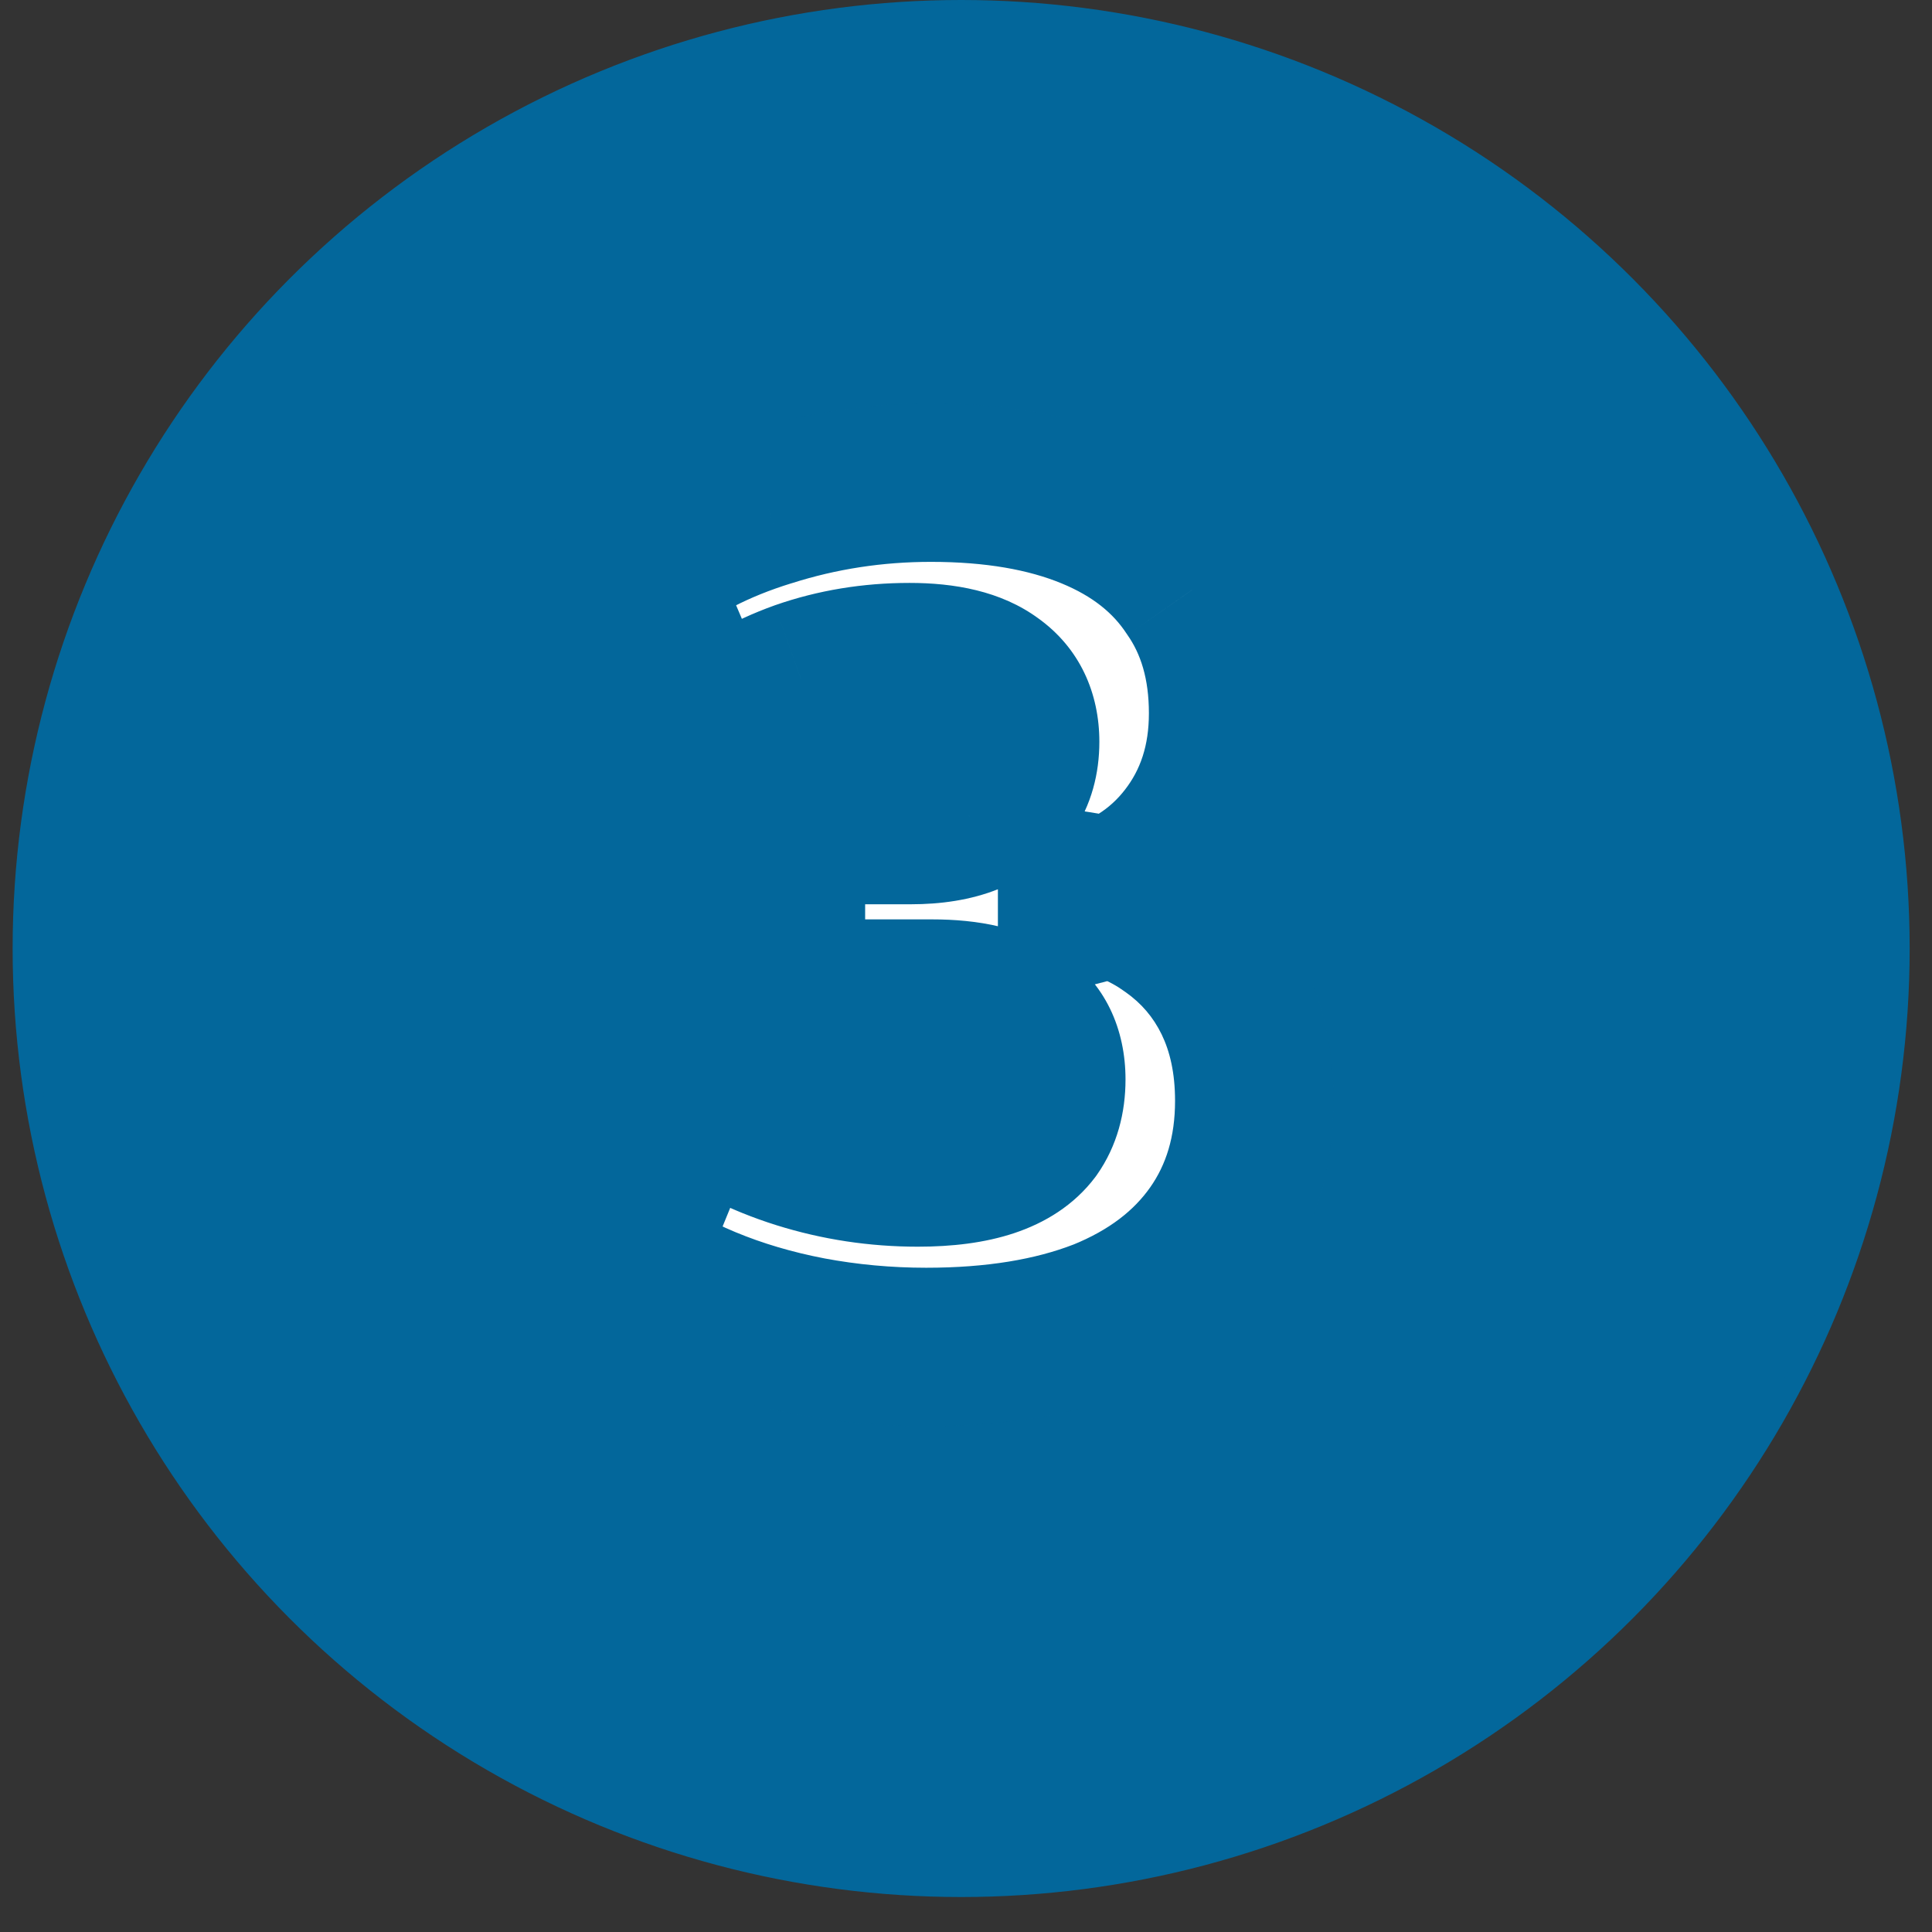
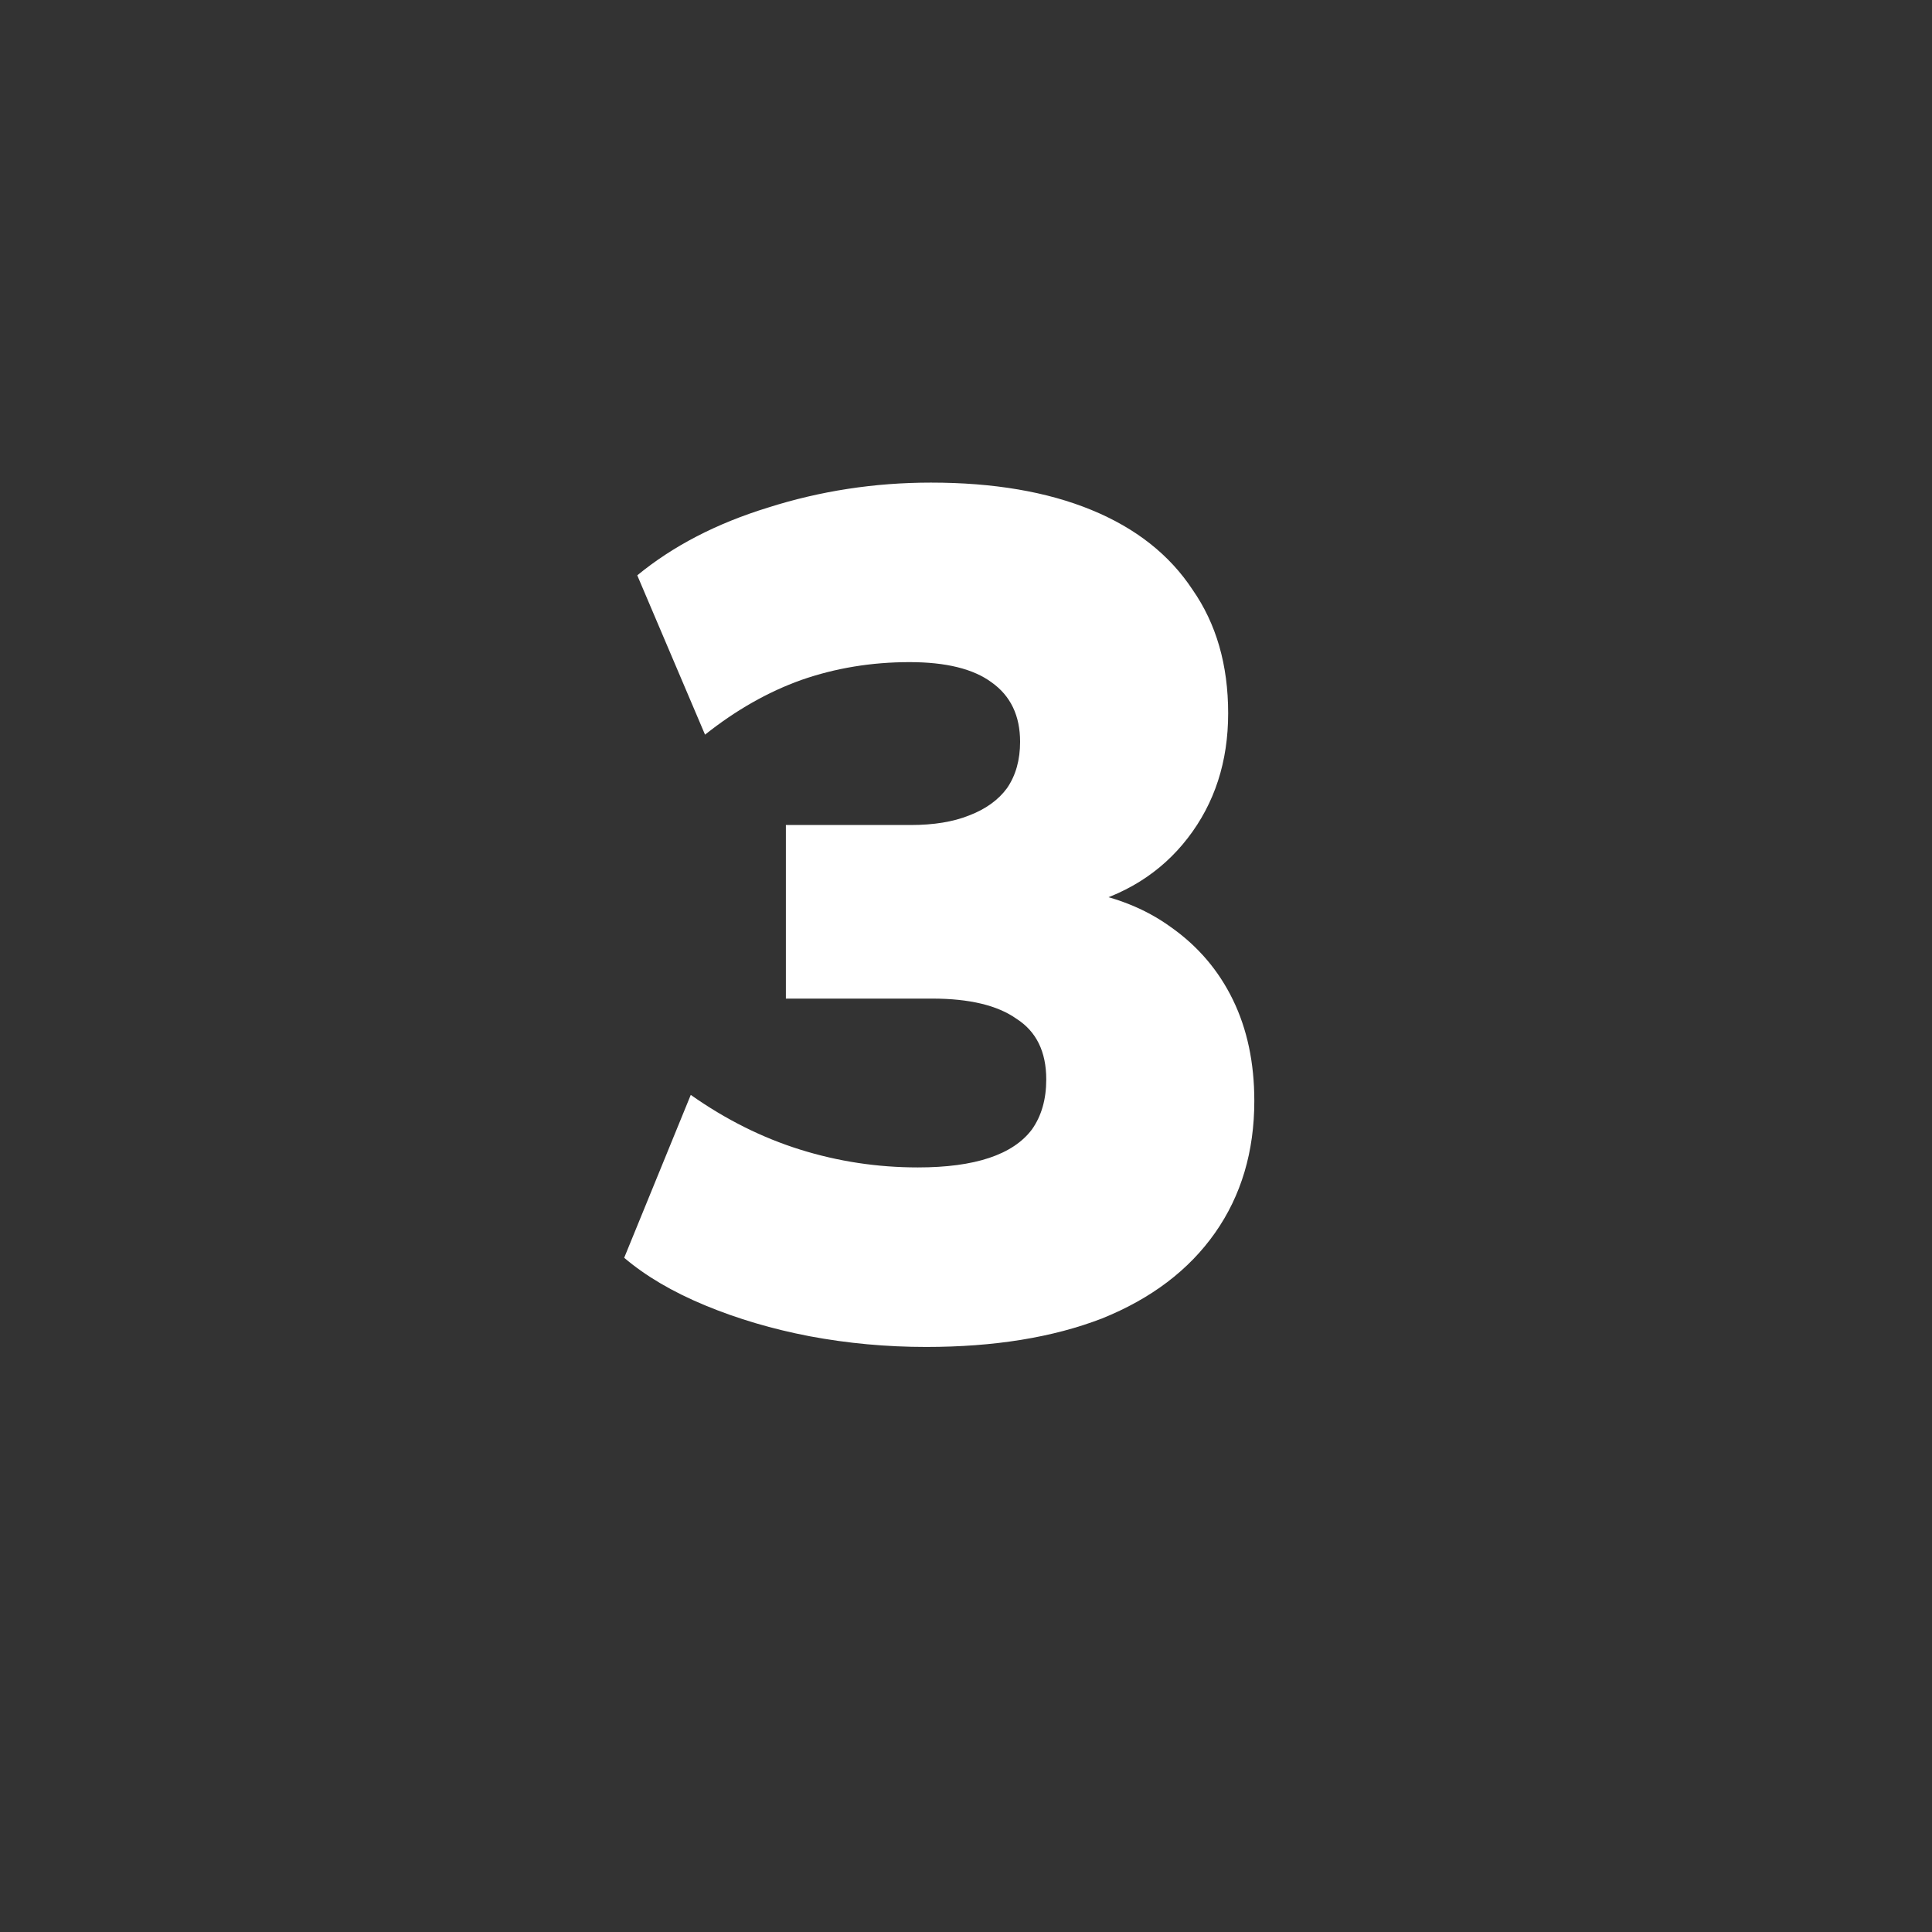
<svg xmlns="http://www.w3.org/2000/svg" width="39" height="39" viewBox="0 0 39 39" fill="none">
  <rect x="0" y="0" width="39" height="39" fill="#333333" stroke="none" />
-   <circle cx="19.402" cy="19.147" r="18.95" fill="#03679B" stroke="#03679B" stroke-width="0.394" />
  <mask id="path-2-outside-1_398_888" maskUnits="userSpaceOnUse" x="10" y="7.926" width="17" height="21" fill="black">
-     <rect fill="white" x="10" y="7.926" width="17" height="21" />
-     <path d="M18.696 27.19C17.896 27.19 17.112 27.118 16.344 26.974C15.592 26.83 14.888 26.622 14.232 26.35C13.576 26.078 13.032 25.758 12.6 25.39L13.944 22.102C14.648 22.598 15.384 22.966 16.152 23.206C16.92 23.446 17.712 23.566 18.528 23.566C19.104 23.566 19.584 23.502 19.968 23.374C20.352 23.246 20.64 23.054 20.832 22.798C21.024 22.526 21.12 22.19 21.12 21.79C21.12 21.23 20.92 20.822 20.52 20.566C20.136 20.294 19.568 20.158 18.816 20.158H15.864V16.654H18.384C18.848 16.654 19.24 16.59 19.56 16.462C19.896 16.334 20.152 16.15 20.328 15.91C20.504 15.654 20.592 15.342 20.592 14.974C20.592 14.446 20.4 14.046 20.016 13.774C19.648 13.502 19.096 13.366 18.36 13.366C17.592 13.366 16.864 13.486 16.176 13.726C15.504 13.966 14.856 14.334 14.232 14.83L12.864 11.614C13.584 11.022 14.464 10.566 15.504 10.246C16.56 9.91 17.656 9.742 18.792 9.742C20.056 9.742 21.136 9.926 22.032 10.294C22.928 10.662 23.608 11.198 24.072 11.902C24.552 12.59 24.792 13.422 24.792 14.398C24.792 15.374 24.52 16.214 23.976 16.918C23.432 17.622 22.688 18.086 21.744 18.31V17.974C22.48 18.086 23.112 18.334 23.64 18.718C24.184 19.102 24.6 19.59 24.888 20.182C25.176 20.774 25.32 21.454 25.32 22.222C25.32 23.246 25.056 24.134 24.528 24.886C24 25.638 23.24 26.214 22.248 26.614C21.256 26.998 20.072 27.19 18.696 27.19Z" />
-   </mask>
+     </mask>
  <path d="M18.696 27.19C17.896 27.19 17.112 27.118 16.344 26.974C15.592 26.83 14.888 26.622 14.232 26.35C13.576 26.078 13.032 25.758 12.6 25.39L13.944 22.102C14.648 22.598 15.384 22.966 16.152 23.206C16.92 23.446 17.712 23.566 18.528 23.566C19.104 23.566 19.584 23.502 19.968 23.374C20.352 23.246 20.64 23.054 20.832 22.798C21.024 22.526 21.12 22.19 21.12 21.79C21.12 21.23 20.92 20.822 20.52 20.566C20.136 20.294 19.568 20.158 18.816 20.158H15.864V16.654H18.384C18.848 16.654 19.24 16.59 19.56 16.462C19.896 16.334 20.152 16.15 20.328 15.91C20.504 15.654 20.592 15.342 20.592 14.974C20.592 14.446 20.4 14.046 20.016 13.774C19.648 13.502 19.096 13.366 18.36 13.366C17.592 13.366 16.864 13.486 16.176 13.726C15.504 13.966 14.856 14.334 14.232 14.83L12.864 11.614C13.584 11.022 14.464 10.566 15.504 10.246C16.56 9.91 17.656 9.742 18.792 9.742C20.056 9.742 21.136 9.926 22.032 10.294C22.928 10.662 23.608 11.198 24.072 11.902C24.552 12.59 24.792 13.422 24.792 14.398C24.792 15.374 24.52 16.214 23.976 16.918C23.432 17.622 22.688 18.086 21.744 18.31V17.974C22.48 18.086 23.112 18.334 23.64 18.718C24.184 19.102 24.6 19.59 24.888 20.182C25.176 20.774 25.32 21.454 25.32 22.222C25.32 23.246 25.056 24.134 24.528 24.886C24 25.638 23.24 26.214 22.248 26.614C21.256 26.998 20.072 27.19 18.696 27.19Z" fill="white" />
-   <path d="M16.344 26.974L16.043 28.545L16.049 28.547L16.344 26.974ZM14.232 26.35L13.619 27.828H13.619L14.232 26.35ZM12.6 25.39L11.119 24.785L10.681 25.857L11.563 26.608L12.6 25.39ZM13.944 22.102L14.865 20.794L13.223 19.638L12.463 21.497L13.944 22.102ZM20.832 22.798L22.112 23.758L22.126 23.739L22.139 23.721L20.832 22.798ZM20.52 20.566L19.595 21.872L19.626 21.893L19.658 21.913L20.52 20.566ZM15.864 20.158H14.264V21.758H15.864V20.158ZM15.864 16.654V15.055H14.264V16.654H15.864ZM19.56 16.462L18.991 14.967L18.978 14.972L18.966 14.977L19.56 16.462ZM20.328 15.91L21.618 16.856L21.632 16.837L21.646 16.817L20.328 15.91ZM20.016 13.774L19.065 15.061L19.078 15.07L19.091 15.08L20.016 13.774ZM16.176 13.726L15.649 12.216L15.638 12.22L16.176 13.726ZM14.232 14.83L12.76 15.456L13.582 17.39L15.227 16.082L14.232 14.83ZM12.864 11.614L11.848 10.379L10.923 11.139L11.392 12.24L12.864 11.614ZM15.504 10.246L15.974 11.775L15.982 11.773L15.989 11.771L15.504 10.246ZM22.032 10.294L21.424 11.774L22.032 10.294ZM24.072 11.902L22.736 12.783L22.748 12.8L22.76 12.818L24.072 11.902ZM23.976 16.918L22.71 15.94L22.71 15.94L23.976 16.918ZM21.744 18.31H20.144V20.334L22.113 19.867L21.744 18.31ZM21.744 17.974L21.985 16.393L20.144 16.113V17.974H21.744ZM23.64 18.718L22.699 20.012L22.708 20.019L22.718 20.025L23.64 18.718ZM24.888 20.182L23.45 20.882L23.45 20.882L24.888 20.182ZM22.248 26.614L22.826 28.106L22.836 28.102L22.846 28.098L22.248 26.614ZM18.696 25.591C17.992 25.591 17.307 25.527 16.639 25.402L16.049 28.547C16.917 28.709 17.799 28.79 18.696 28.79V25.591ZM16.645 25.403C15.992 25.278 15.393 25.1 14.845 24.872L13.619 27.828C14.383 28.145 15.193 28.382 16.043 28.545L16.645 25.403ZM14.845 24.872C14.306 24.649 13.915 24.409 13.637 24.172L11.563 26.608C12.149 27.108 12.846 27.507 13.619 27.828L14.845 24.872ZM14.081 25.995L15.425 22.707L12.463 21.497L11.119 24.785L14.081 25.995ZM13.023 23.41C13.853 23.995 14.738 24.44 15.675 24.733L16.629 21.679C16.03 21.492 15.443 21.202 14.865 20.794L13.023 23.41ZM15.675 24.733C16.599 25.022 17.552 25.166 18.528 25.166V21.967C17.872 21.967 17.241 21.87 16.629 21.679L15.675 24.733ZM18.528 25.166C19.209 25.166 19.874 25.092 20.474 24.892L19.462 21.857C19.294 21.913 18.999 21.967 18.528 21.967V25.166ZM20.474 24.892C21.085 24.688 21.678 24.336 22.112 23.758L19.552 21.838C19.574 21.81 19.59 21.8 19.585 21.803C19.577 21.808 19.541 21.83 19.462 21.857L20.474 24.892ZM22.139 23.721C22.557 23.128 22.72 22.453 22.72 21.79H19.52C19.52 21.863 19.512 21.897 19.51 21.903C19.509 21.906 19.509 21.904 19.512 21.897C19.515 21.891 19.52 21.884 19.525 21.876L22.139 23.721ZM22.72 21.79C22.72 20.799 22.33 19.825 21.382 19.219L19.658 21.913C19.645 21.905 19.622 21.888 19.596 21.859C19.569 21.83 19.548 21.798 19.534 21.768C19.504 21.708 19.52 21.699 19.52 21.79H22.72ZM21.445 19.261C20.672 18.714 19.717 18.559 18.816 18.559V21.758C19.1 21.758 19.301 21.784 19.433 21.816C19.565 21.848 19.605 21.878 19.595 21.872L21.445 19.261ZM18.816 18.559H15.864V21.758H18.816V18.559ZM17.464 20.158V16.654H14.264V20.158H17.464ZM15.864 18.254H18.384V15.055H15.864V18.254ZM18.384 18.254C18.985 18.254 19.592 18.172 20.154 17.947L18.966 14.977C18.888 15.008 18.711 15.055 18.384 15.055V18.254ZM20.13 17.957C20.693 17.742 21.225 17.392 21.618 16.856L19.038 14.964C19.046 14.953 19.054 14.945 19.061 14.938C19.067 14.932 19.071 14.929 19.07 14.929C19.069 14.93 19.047 14.946 18.991 14.967L20.13 17.957ZM21.646 16.817C22.037 16.248 22.192 15.605 22.192 14.974H18.992C18.992 15.031 18.986 15.053 18.986 15.05C18.987 15.049 18.989 15.043 18.993 15.034C18.997 15.024 19.003 15.014 19.01 15.004L21.646 16.817ZM22.192 14.974C22.192 14.001 21.805 13.081 20.941 12.469L19.091 15.08C19.087 15.076 19.072 15.065 19.053 15.043C19.035 15.021 19.018 14.996 19.006 14.97C18.98 14.917 18.992 14.905 18.992 14.974H22.192ZM20.967 12.488C20.201 11.922 19.246 11.767 18.36 11.767V14.966C18.635 14.966 18.823 14.992 18.943 15.021C19.062 15.051 19.087 15.077 19.065 15.061L20.967 12.488ZM18.36 11.767C17.422 11.767 16.515 11.914 15.649 12.216L16.703 15.237C17.212 15.059 17.762 14.966 18.36 14.966V11.767ZM15.638 12.22C14.783 12.525 13.982 12.985 13.237 13.578L15.227 16.082C15.73 15.683 16.226 15.407 16.714 15.233L15.638 12.22ZM15.704 14.204L14.336 10.988L11.392 12.24L12.76 15.456L15.704 14.204ZM13.88 12.85C14.414 12.41 15.101 12.044 15.974 11.775L15.034 8.717C13.827 9.088 12.754 9.634 11.848 10.379L13.88 12.85ZM15.989 11.771C16.884 11.486 17.816 11.342 18.792 11.342V8.143C17.496 8.143 16.236 8.335 15.019 8.722L15.989 11.771ZM18.792 11.342C19.908 11.342 20.77 11.505 21.424 11.774L22.64 8.815C21.502 8.347 20.204 8.143 18.792 8.143V11.342ZM21.424 11.774C22.069 12.039 22.475 12.385 22.736 12.783L25.408 11.022C24.741 10.011 23.788 9.286 22.64 8.815L21.424 11.774ZM22.76 12.818C23.024 13.195 23.192 13.694 23.192 14.398H26.392C26.392 13.15 26.08 11.985 25.384 10.987L22.76 12.818ZM23.192 14.398C23.192 15.057 23.017 15.544 22.71 15.94L25.242 17.896C26.023 16.885 26.392 15.692 26.392 14.398H23.192ZM22.71 15.94C22.411 16.328 21.997 16.606 21.375 16.754L22.113 19.867C23.379 19.566 24.453 18.917 25.242 17.896L22.71 15.94ZM23.344 18.31V17.974H20.144V18.31H23.344ZM21.503 19.556C22.022 19.635 22.406 19.798 22.699 20.012L24.581 17.424C23.818 16.87 22.938 16.538 21.985 16.393L21.503 19.556ZM22.718 20.025C23.044 20.255 23.281 20.535 23.45 20.882L26.326 19.482C25.919 18.645 25.324 17.949 24.562 17.411L22.718 20.025ZM23.45 20.882C23.615 21.223 23.72 21.656 23.72 22.222H26.92C26.92 21.252 26.737 20.326 26.326 19.482L23.45 20.882ZM23.72 22.222C23.72 22.956 23.536 23.515 23.219 23.967L25.837 25.805C26.576 24.754 26.92 23.536 26.92 22.222H23.72ZM23.219 23.967C22.896 24.427 22.403 24.827 21.65 25.131L22.846 28.098C24.077 27.602 25.104 26.849 25.837 25.805L23.219 23.967ZM21.671 25.122C20.908 25.418 19.93 25.591 18.696 25.591V28.79C20.214 28.79 21.604 28.579 22.826 28.106L21.671 25.122Z" fill="#03679B" mask="url(#path-2-outside-1_398_888)" />
</svg>